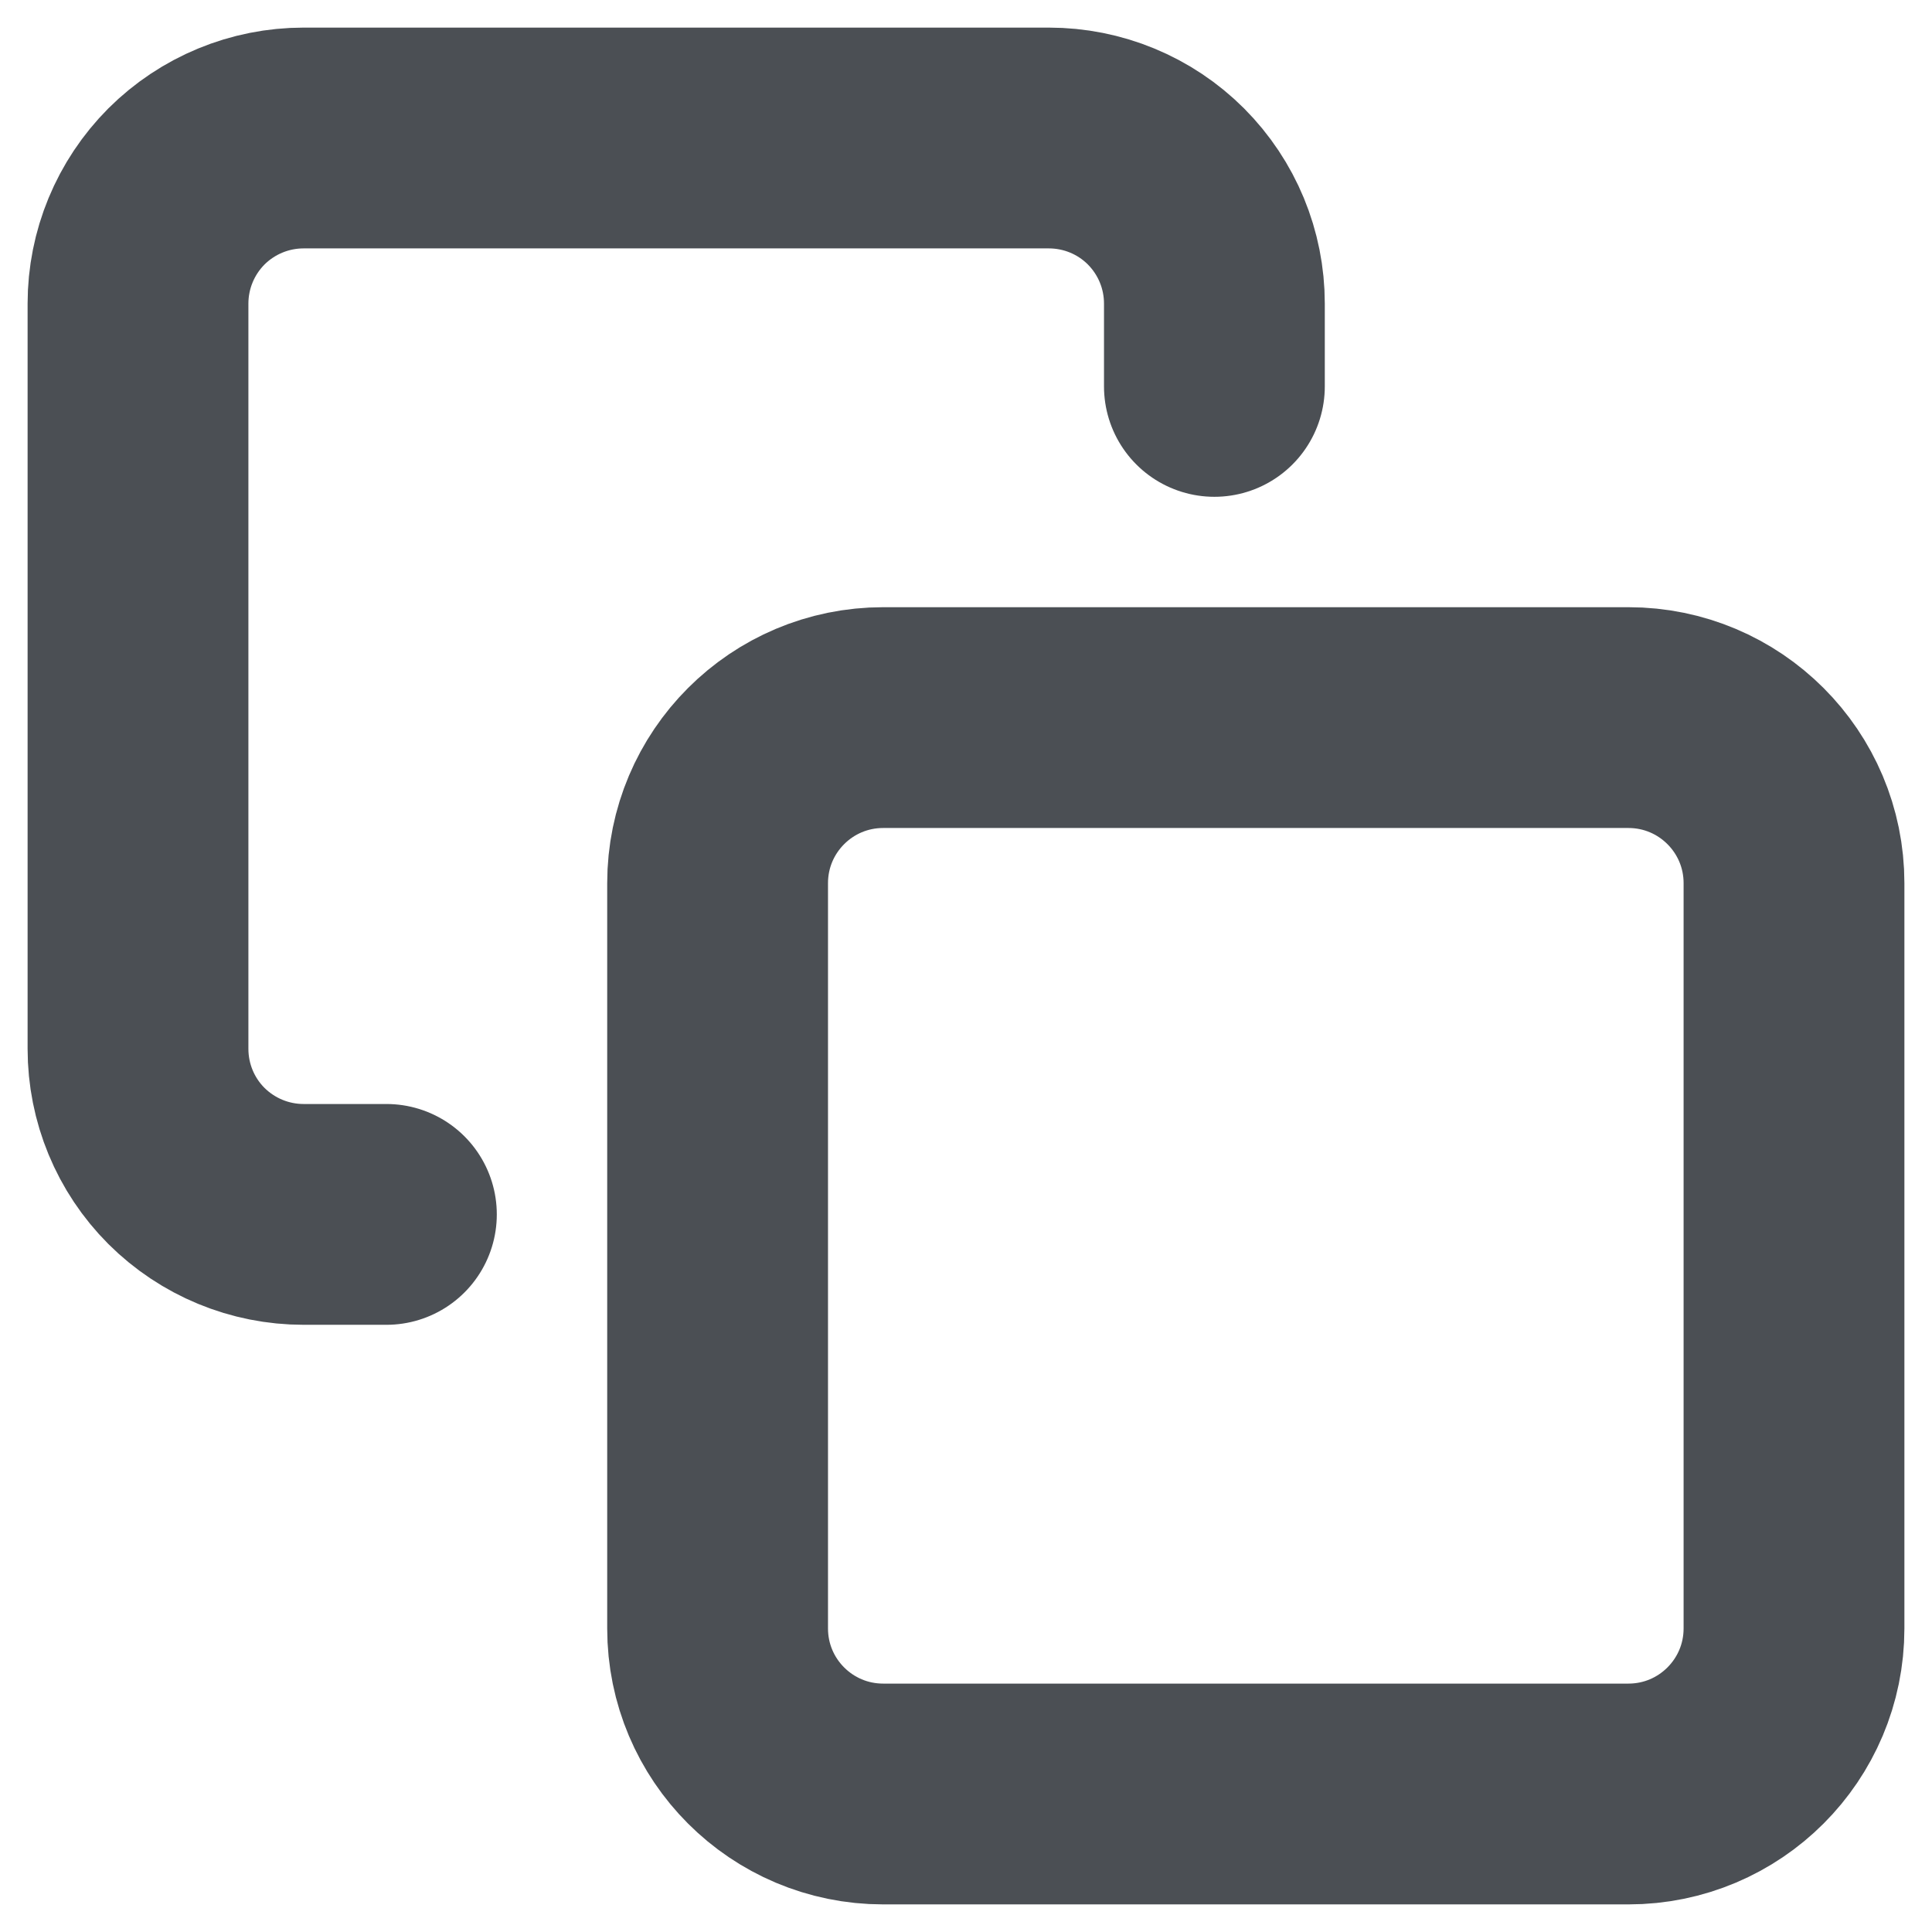
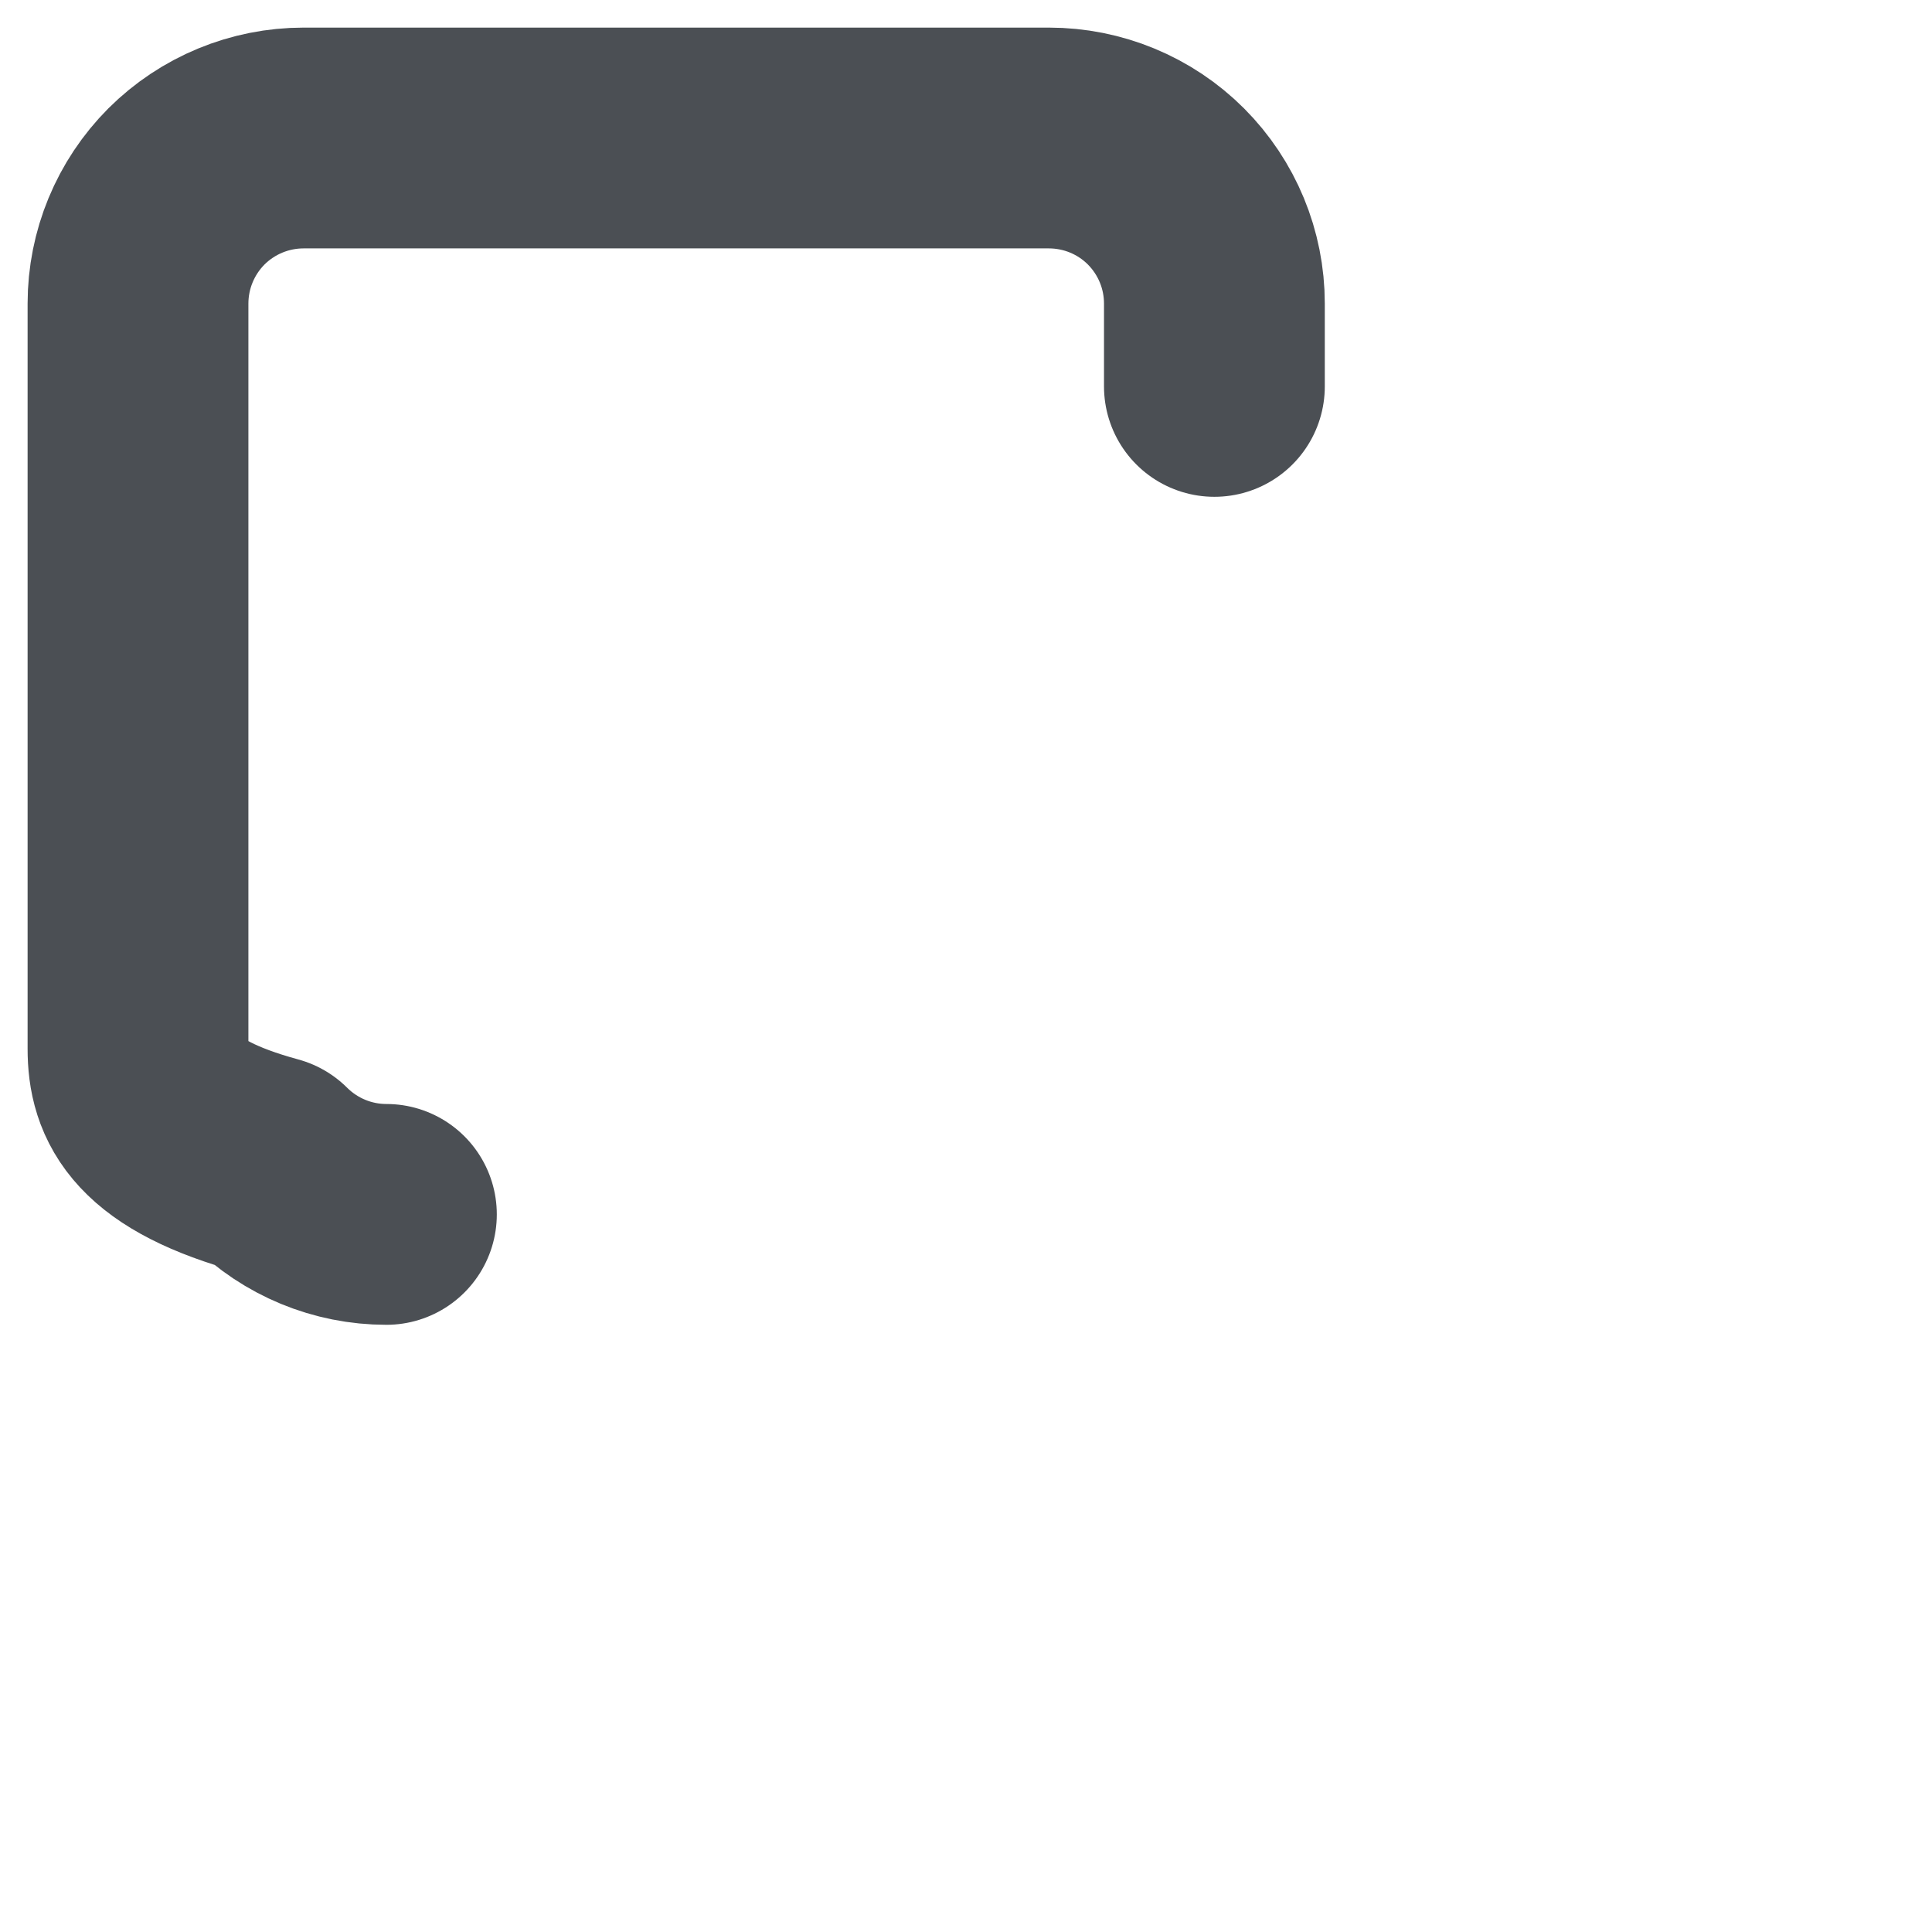
<svg xmlns="http://www.w3.org/2000/svg" width="14" height="14" viewBox="0 0 14 14">
  <g fill="none" fill-rule="evenodd" stroke-linecap="round" stroke-linejoin="round">
    <g stroke="#4b4f54" stroke-width="1.6">
      <g>
        <g>
          <g>
            <g>
-               <path d="M10.8 4.2H5.4c-.663 0-1.2.537-1.2 1.2v5.4c0 .663.537 1.2 1.2 1.2h5.4c.663 0 1.2-.537 1.2-1.2V5.4c0-.663-.537-1.2-1.2-1.2z" transform="translate(-254 -647) translate(98 500) translate(21 50) translate(0 92) translate(136 6)" />
-               <path d="M1.8 7.8h-.6c-.318 0-.623-.126-.849-.351C.126 7.224 0 6.919 0 6.6V1.2C0 .882.126.577.351.351.577.126.882 0 1.2 0h5.4c.319 0 .624.126.849.351.225.226.351.53.351.849v.6" transform="translate(-254 -647) translate(98 500) translate(21 50) translate(0 92) translate(136 6)" />
+               <path d="M1.8 7.8c-.318 0-.623-.126-.849-.351C.126 7.224 0 6.919 0 6.6V1.2C0 .882.126.577.351.351.577.126.882 0 1.2 0h5.4c.319 0 .624.126.849.351.225.226.351.53.351.849v.6" transform="translate(-254 -647) translate(98 500) translate(21 50) translate(0 92) translate(136 6)" />
            </g>
          </g>
        </g>
      </g>
    </g>
  </g>
</svg>